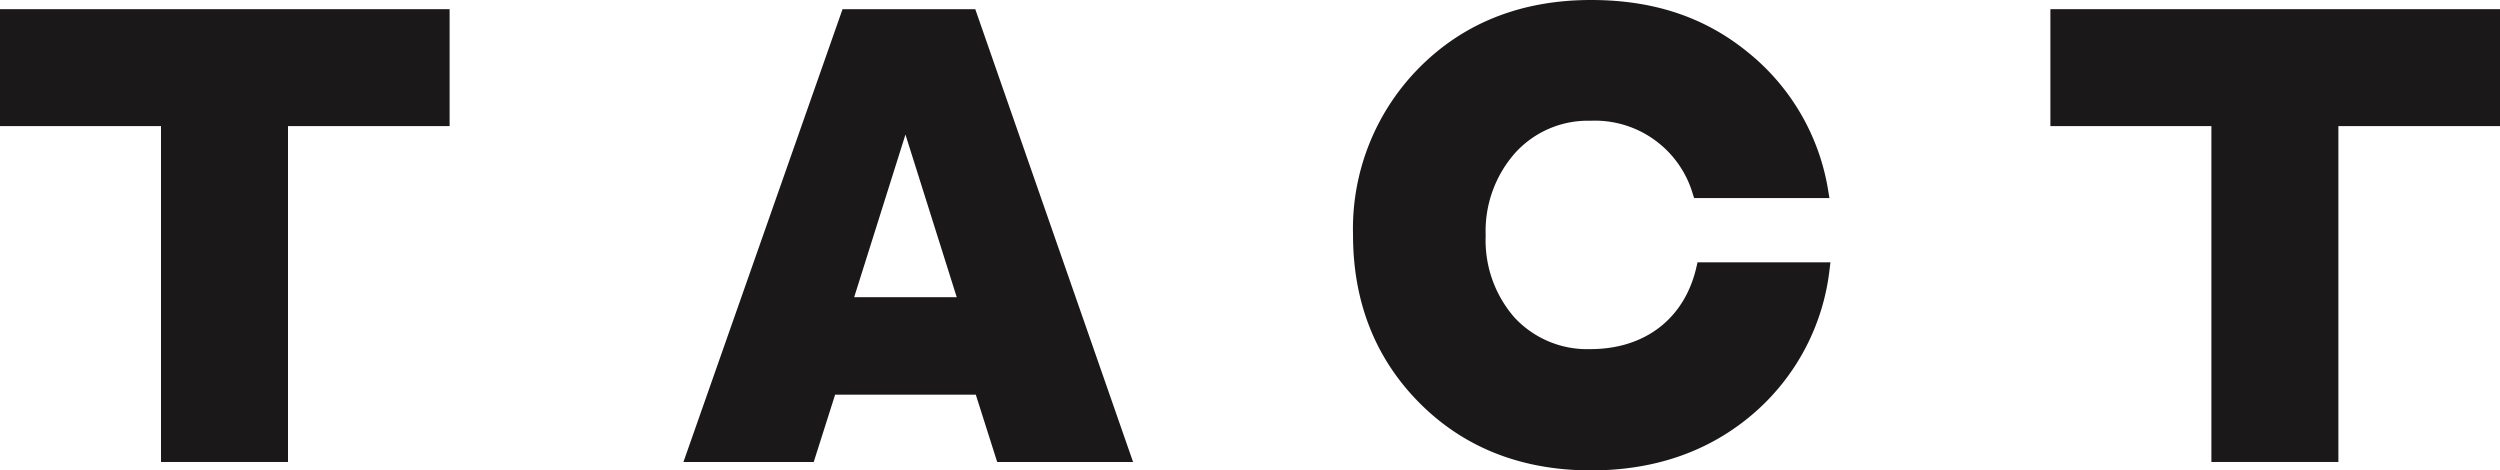
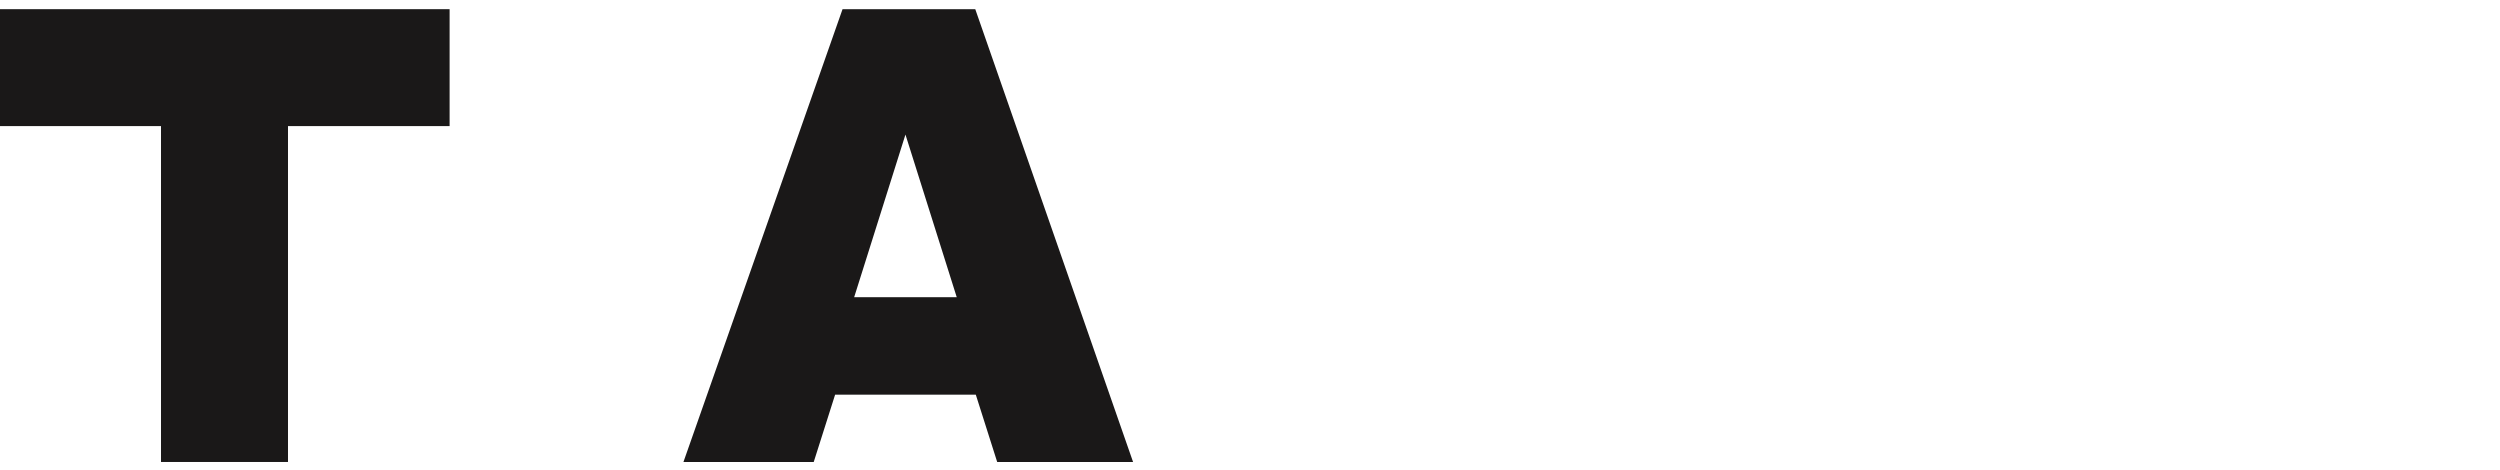
<svg xmlns="http://www.w3.org/2000/svg" width="285.174" height="53.659" viewBox="0 0 285.174 53.659">
  <g id="Group_569" data-name="Group 569" transform="translate(-61.724 -60.903)">
    <path id="Path_316" data-name="Path 316" d="M188.839,62.163H173.7l-18.148,51.65h14.861l2.439-7.677H188.9l2.439,7.677h15.5ZM175.025,95.016l5.85-18.551,5.85,18.551Z" transform="translate(-15.867 -0.213)" fill="#1a1818" />
-     <path id="Path_317" data-name="Path 317" d="M274.626,114.561c-7.879,0-14.444-2.57-19.514-7.639s-7.638-11.537-7.638-19.226a26.092,26.092,0,0,1,7.638-19.154c5.069-5.069,11.634-7.639,19.514-7.639,7.152,0,13.027,1.969,17.961,6.021A25.4,25.4,0,0,1,301.7,82.788l.119.708H286.382l-.136-.42a11.64,11.64,0,0,0-11.691-8.4,11.189,11.189,0,0,0-8.593,3.678,13.455,13.455,0,0,0-3.356,9.419,13.371,13.371,0,0,0,3.285,9.348,11.3,11.3,0,0,0,8.665,3.605c6.261,0,10.787-3.524,12.106-9.427l.106-.474h15.167l-.088.685a25.477,25.477,0,0,1-8.818,16.669C288.058,112.413,281.867,114.561,274.626,114.561Z" transform="translate(-31.411)" fill="#1a1818" />
    <path id="Path_318" data-name="Path 318" d="M94.575,113.813H80.089V75.5H61.724V62.163H113.01V75.5H94.575Z" transform="translate(0 -0.213)" fill="#1a1818" />
-     <path id="Path_319" data-name="Path 319" d="M376.064,113.812H361.578V75.5H343.213V62.162H394.5V75.5H376.064Z" transform="translate(-47.601 -0.213)" fill="#1a1818" />
  </g>
</svg>